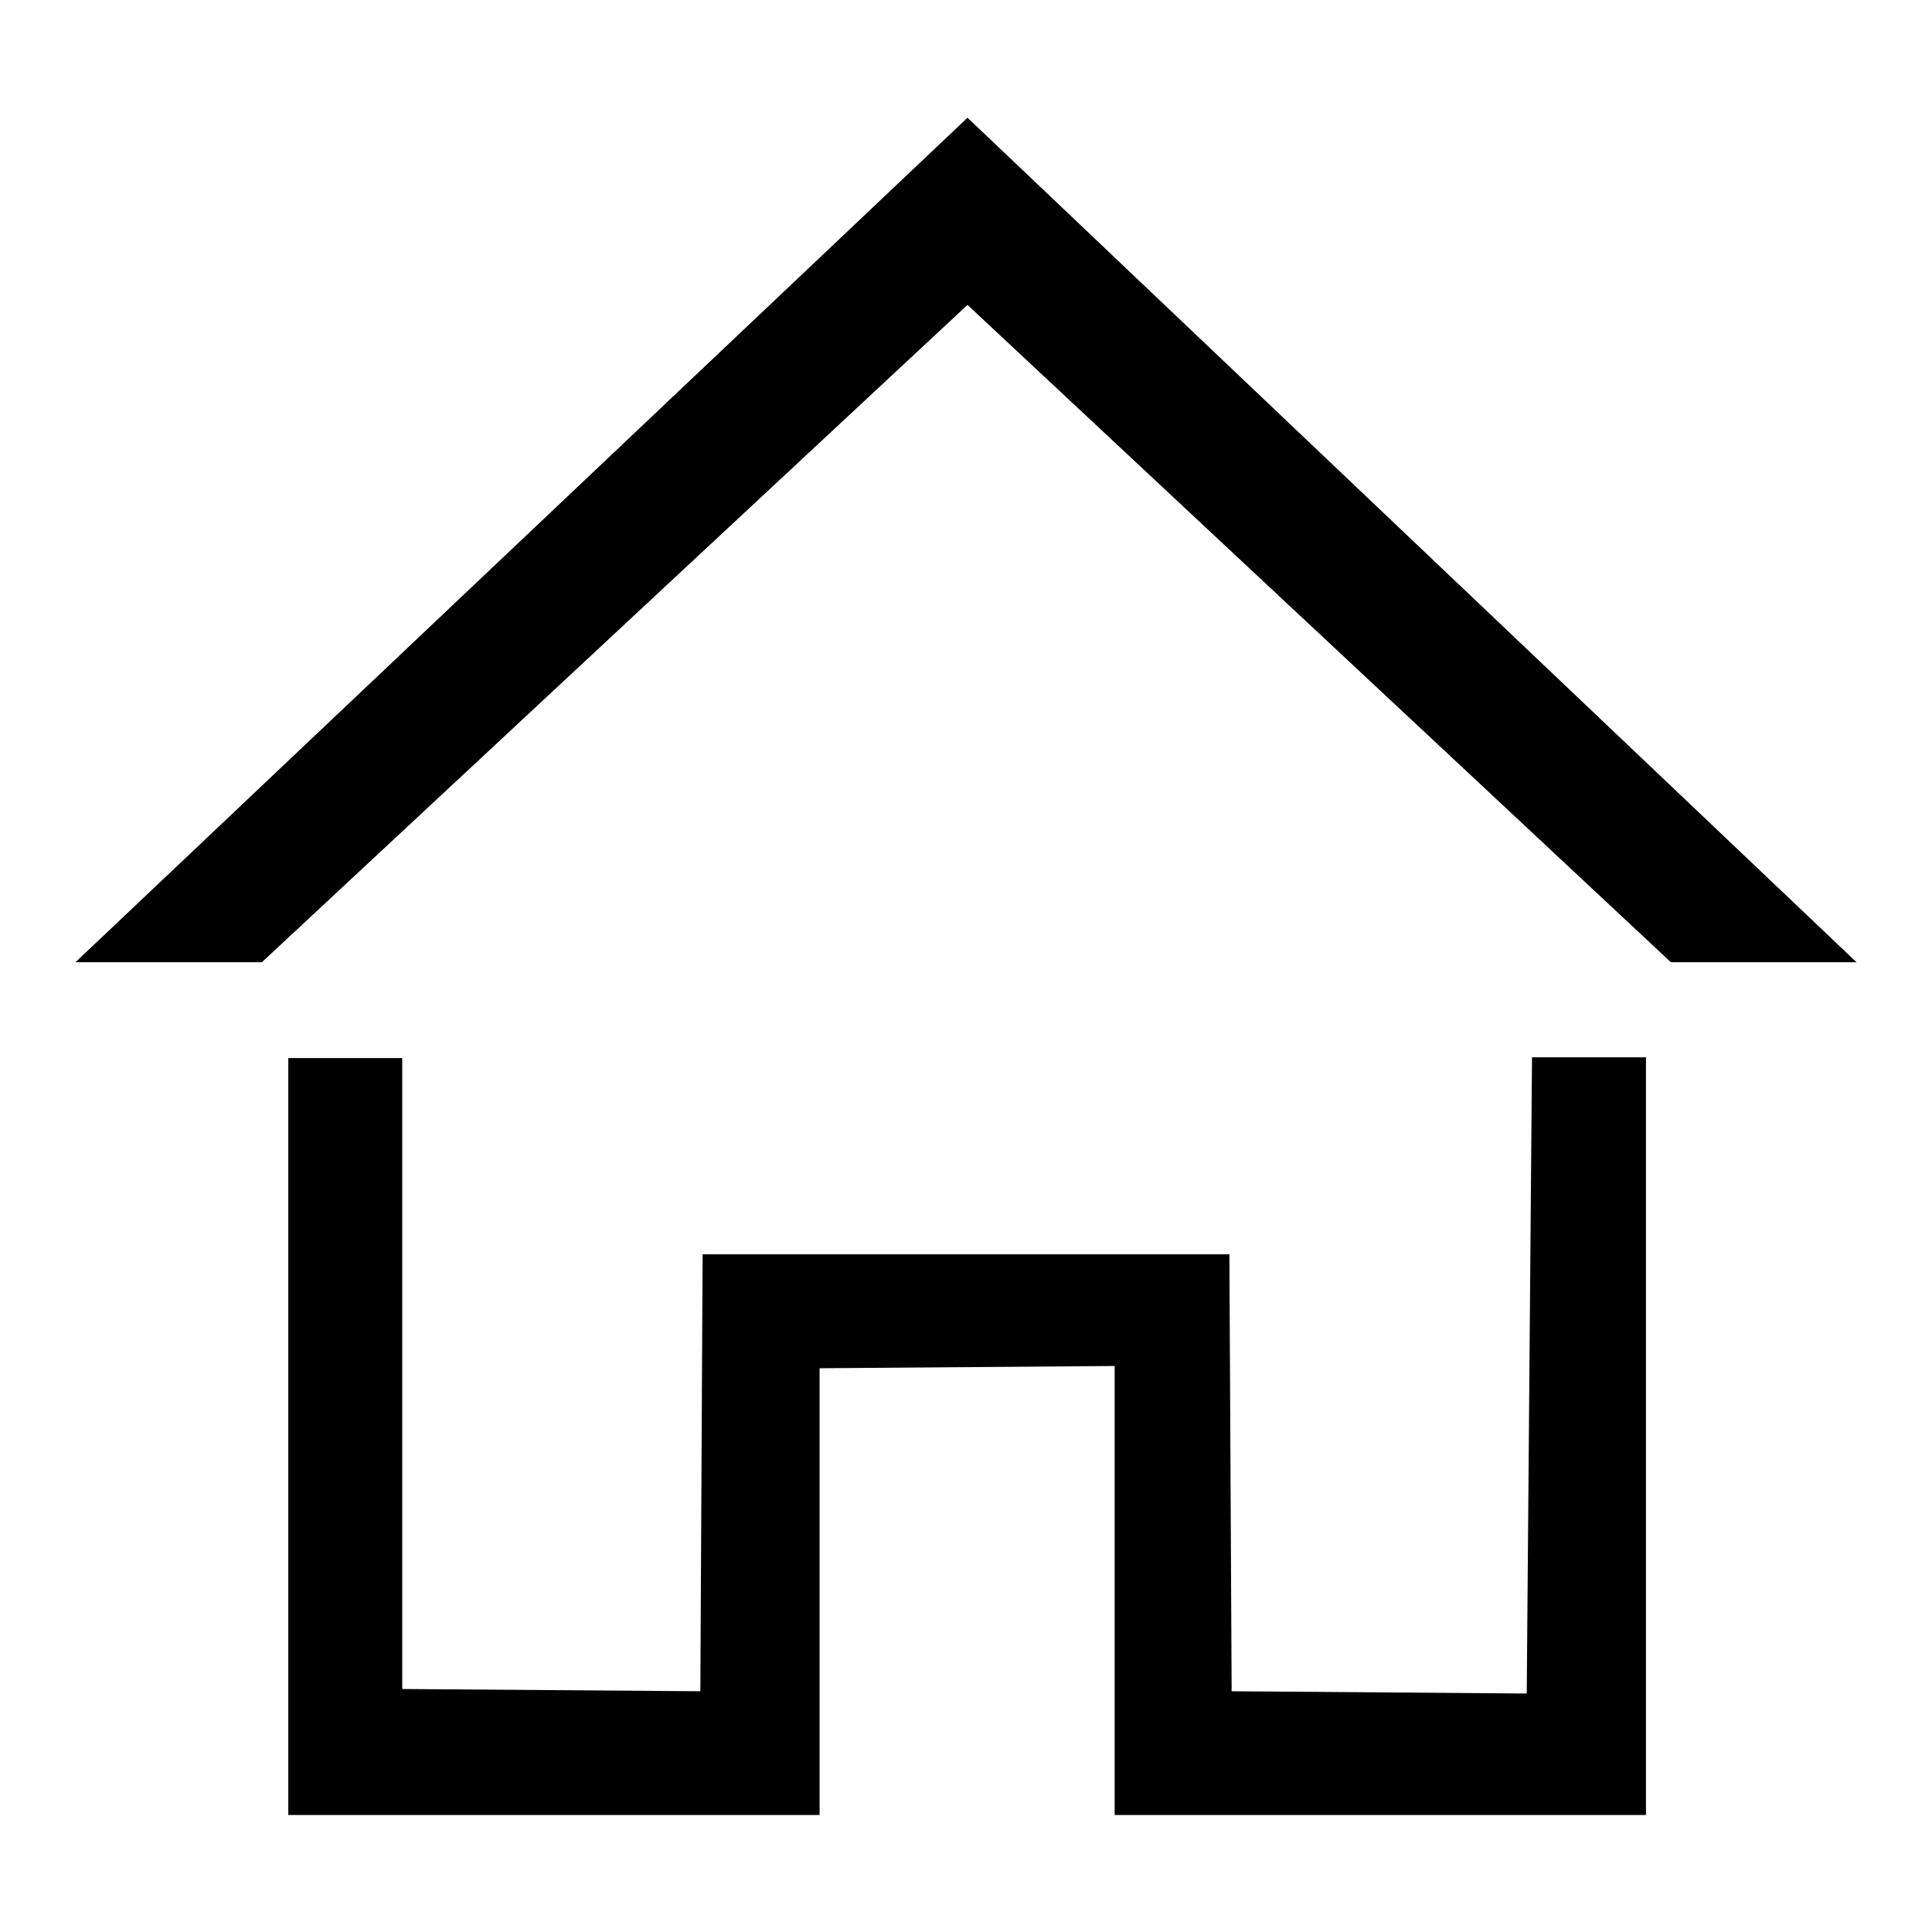
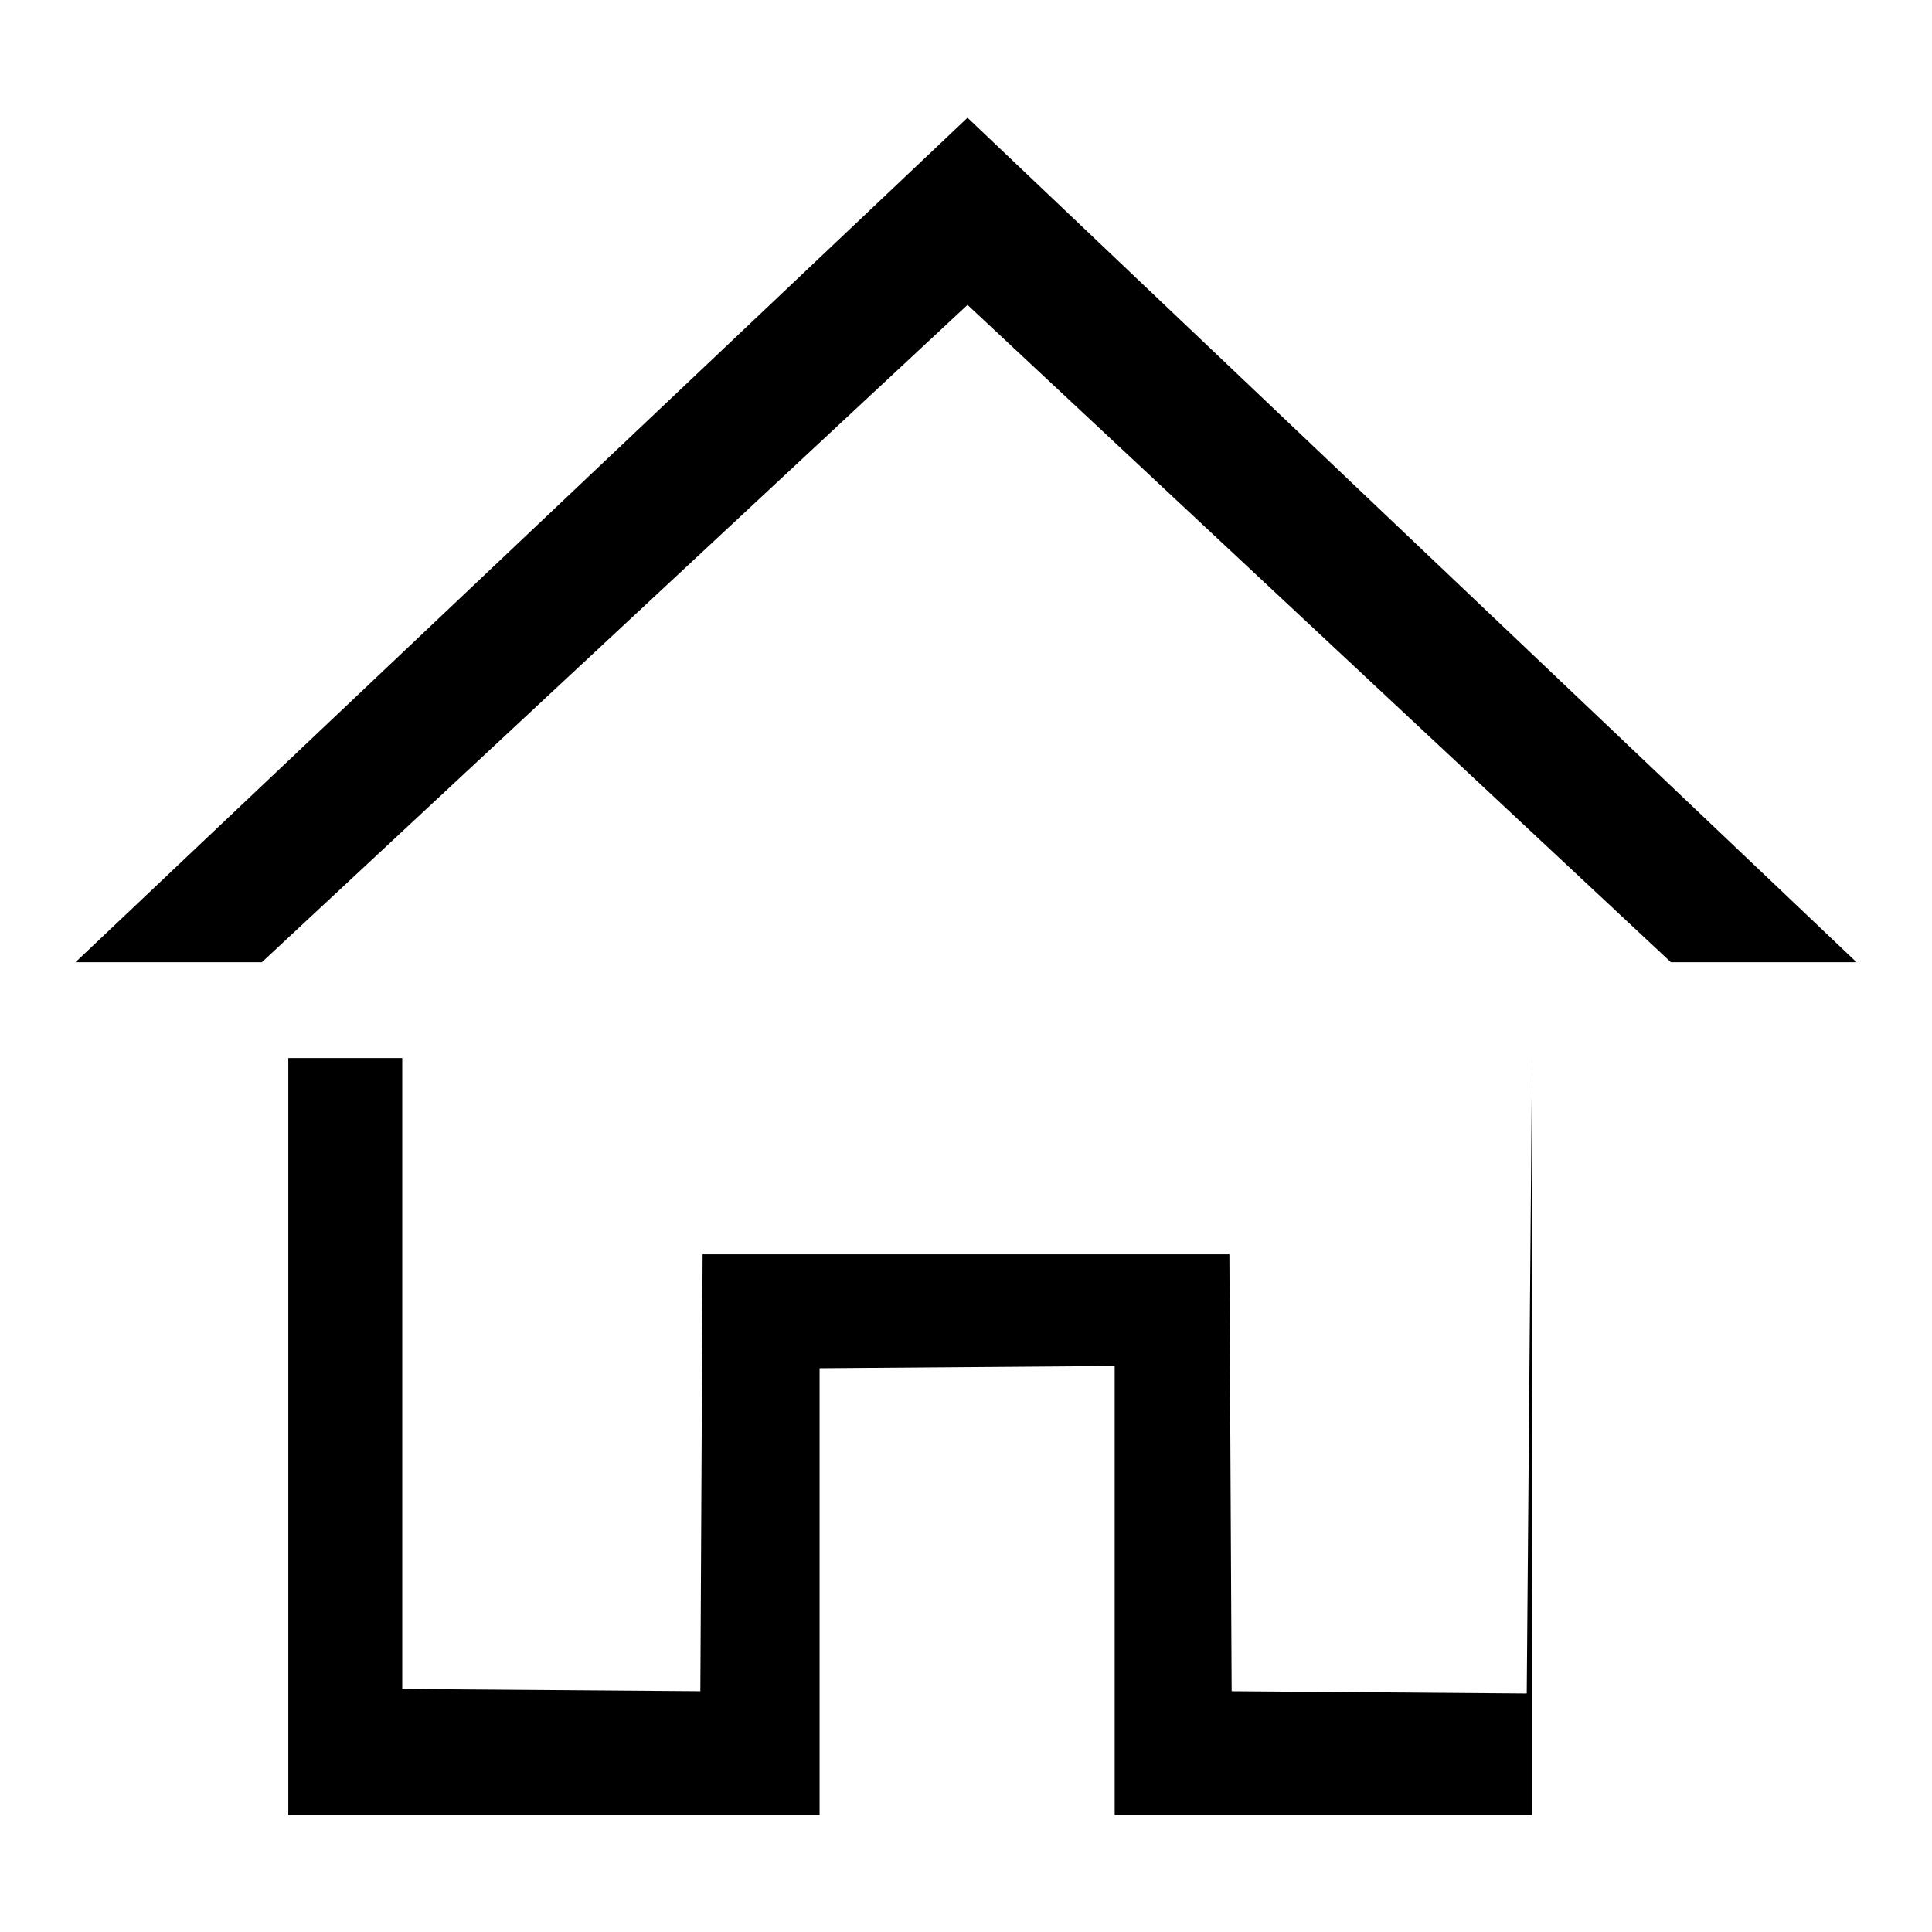
<svg xmlns="http://www.w3.org/2000/svg" version="1.1" x="0px" y="0px" viewBox="0 0 256 256" enable-background="new 0 0 256 256" xml:space="preserve">
  <g>
-     <path fill="#000000" d="M203,140.1l-0.7,84.3l-39.1-0.3l-0.3-57.9H93.1l-0.3,57.9l-39.5-0.3v-83.6H38.2v100.3h70.4v-59.2l39.1-0.3 v59.5h70.4V140.1H203z M246,127.5L128.2,15.6L10,127.5h24.7l93.5-87.1l93.2,87.1H246z" />
+     <path fill="#000000" d="M203,140.1l-0.7,84.3l-39.1-0.3l-0.3-57.9H93.1l-0.3,57.9l-39.5-0.3v-83.6H38.2v100.3h70.4v-59.2l39.1-0.3 v59.5h70.4H203z M246,127.5L128.2,15.6L10,127.5h24.7l93.5-87.1l93.2,87.1H246z" />
  </g>
</svg>